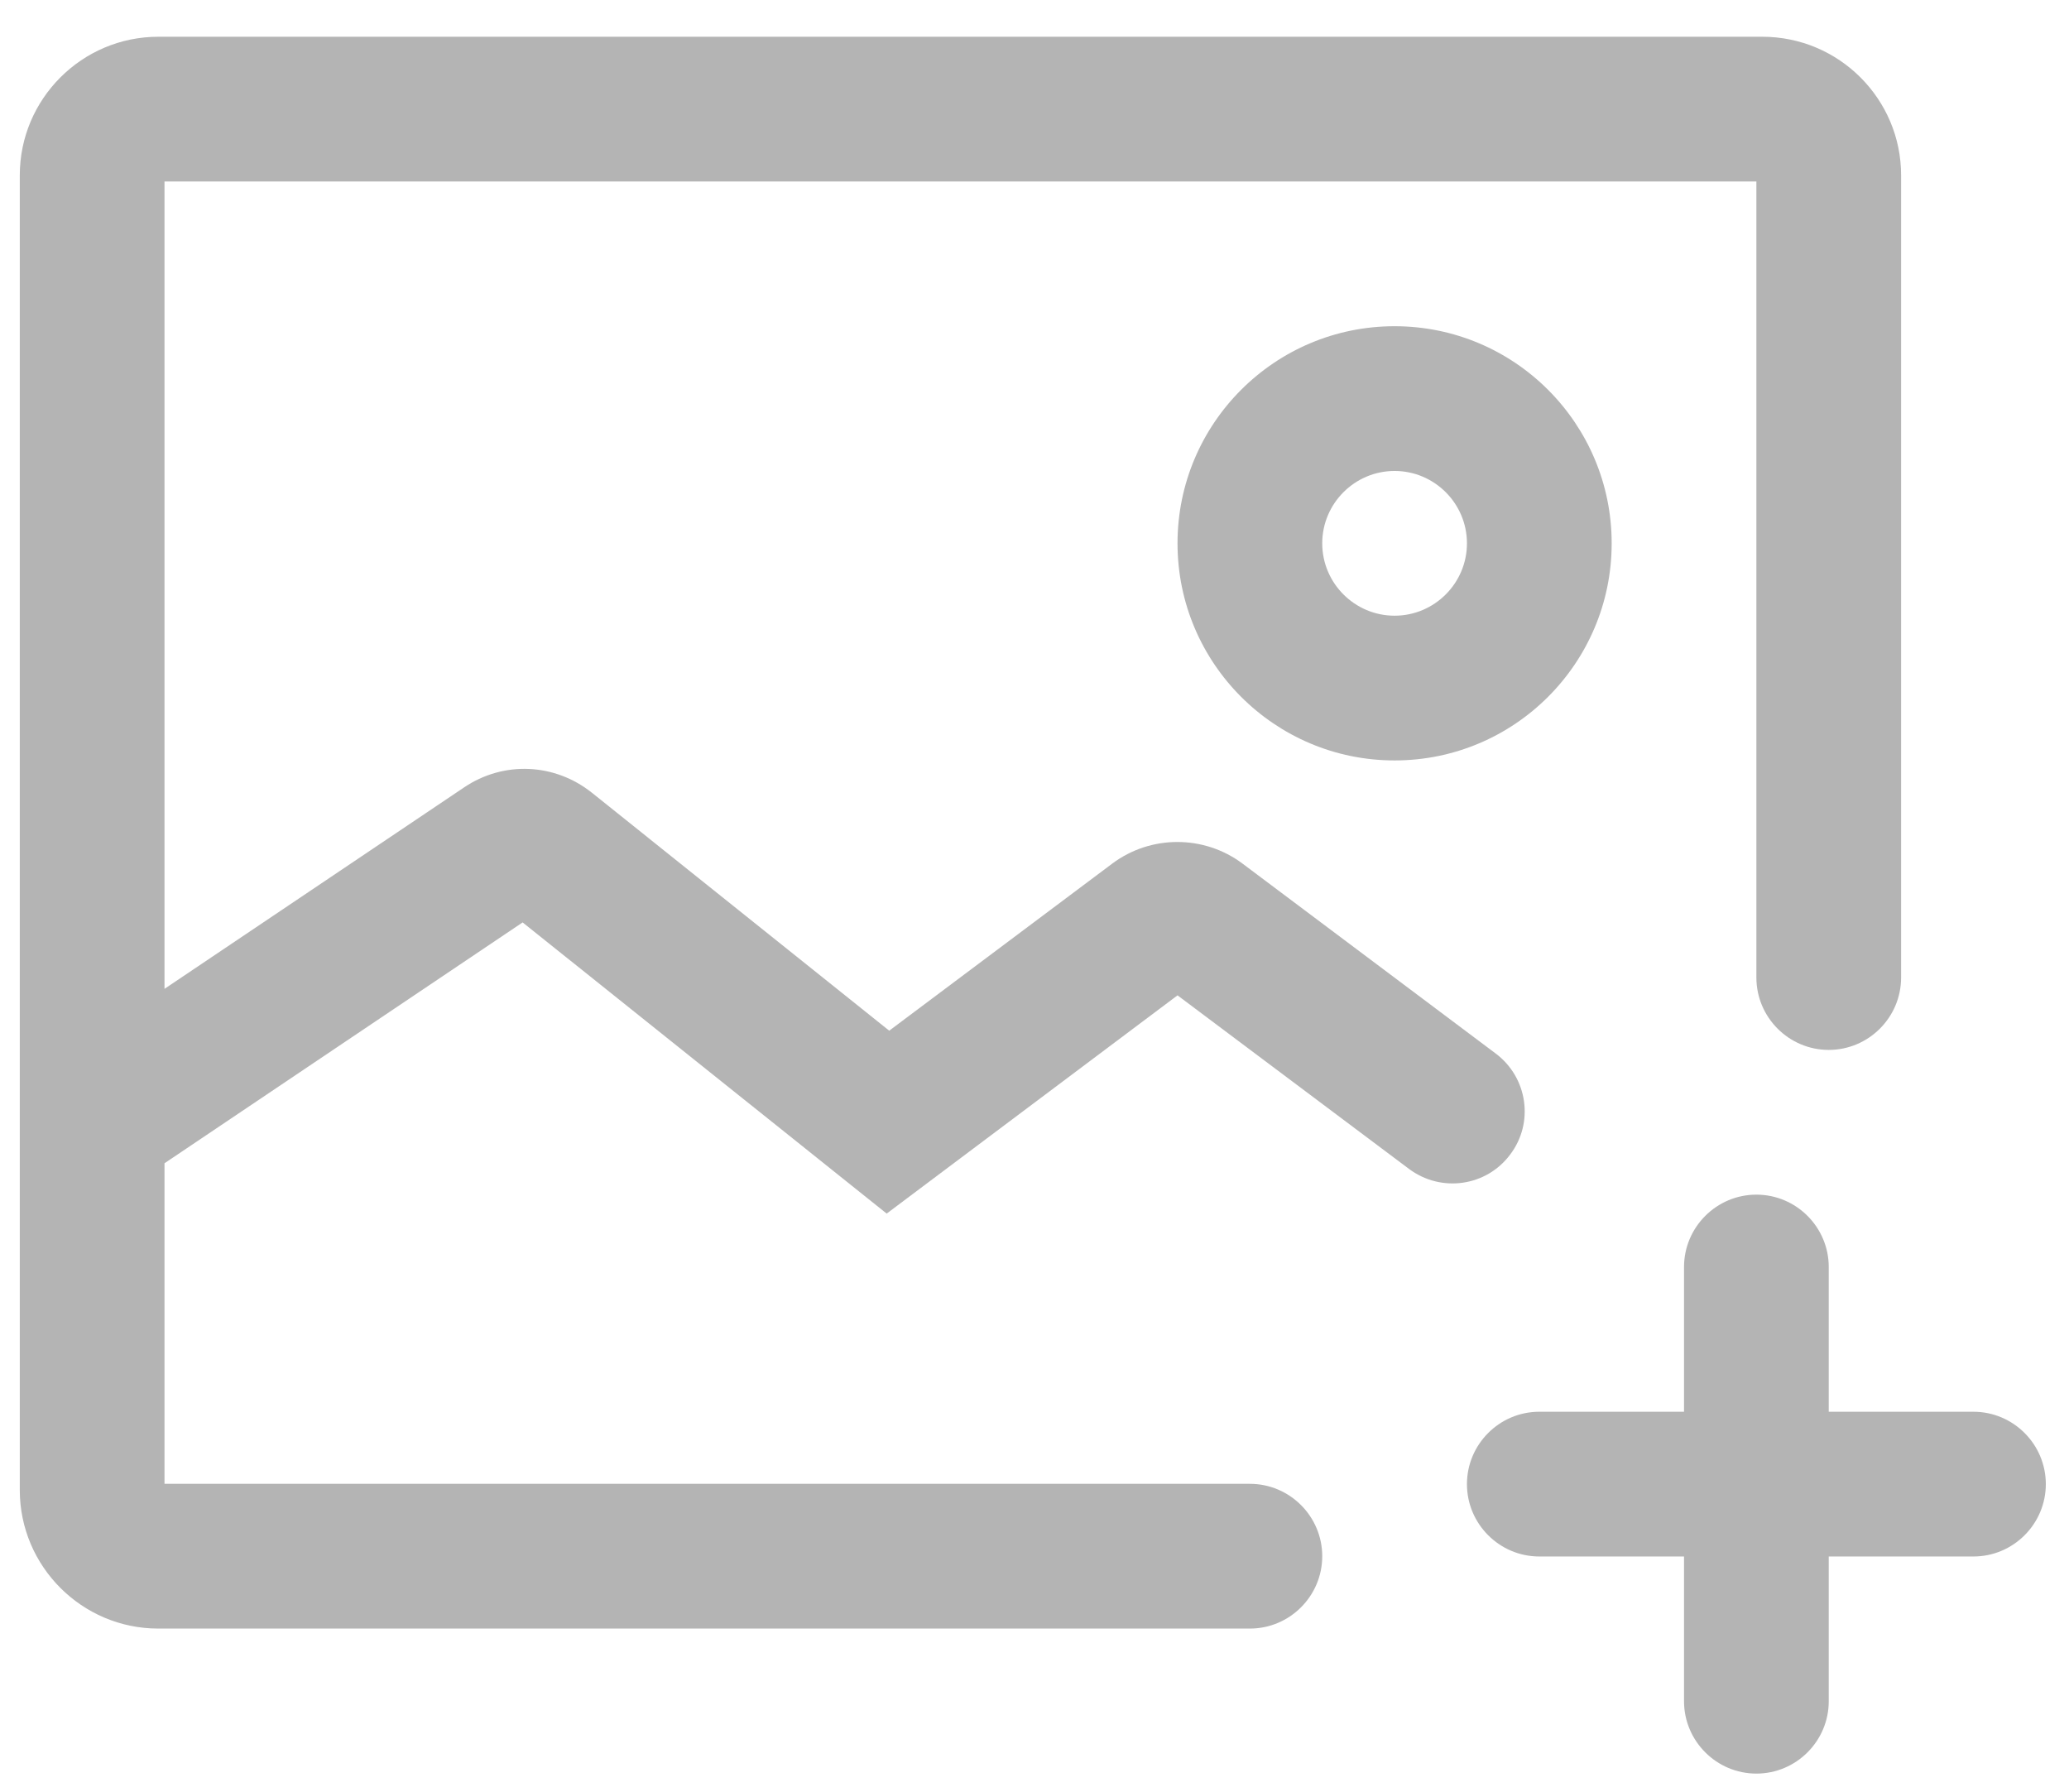
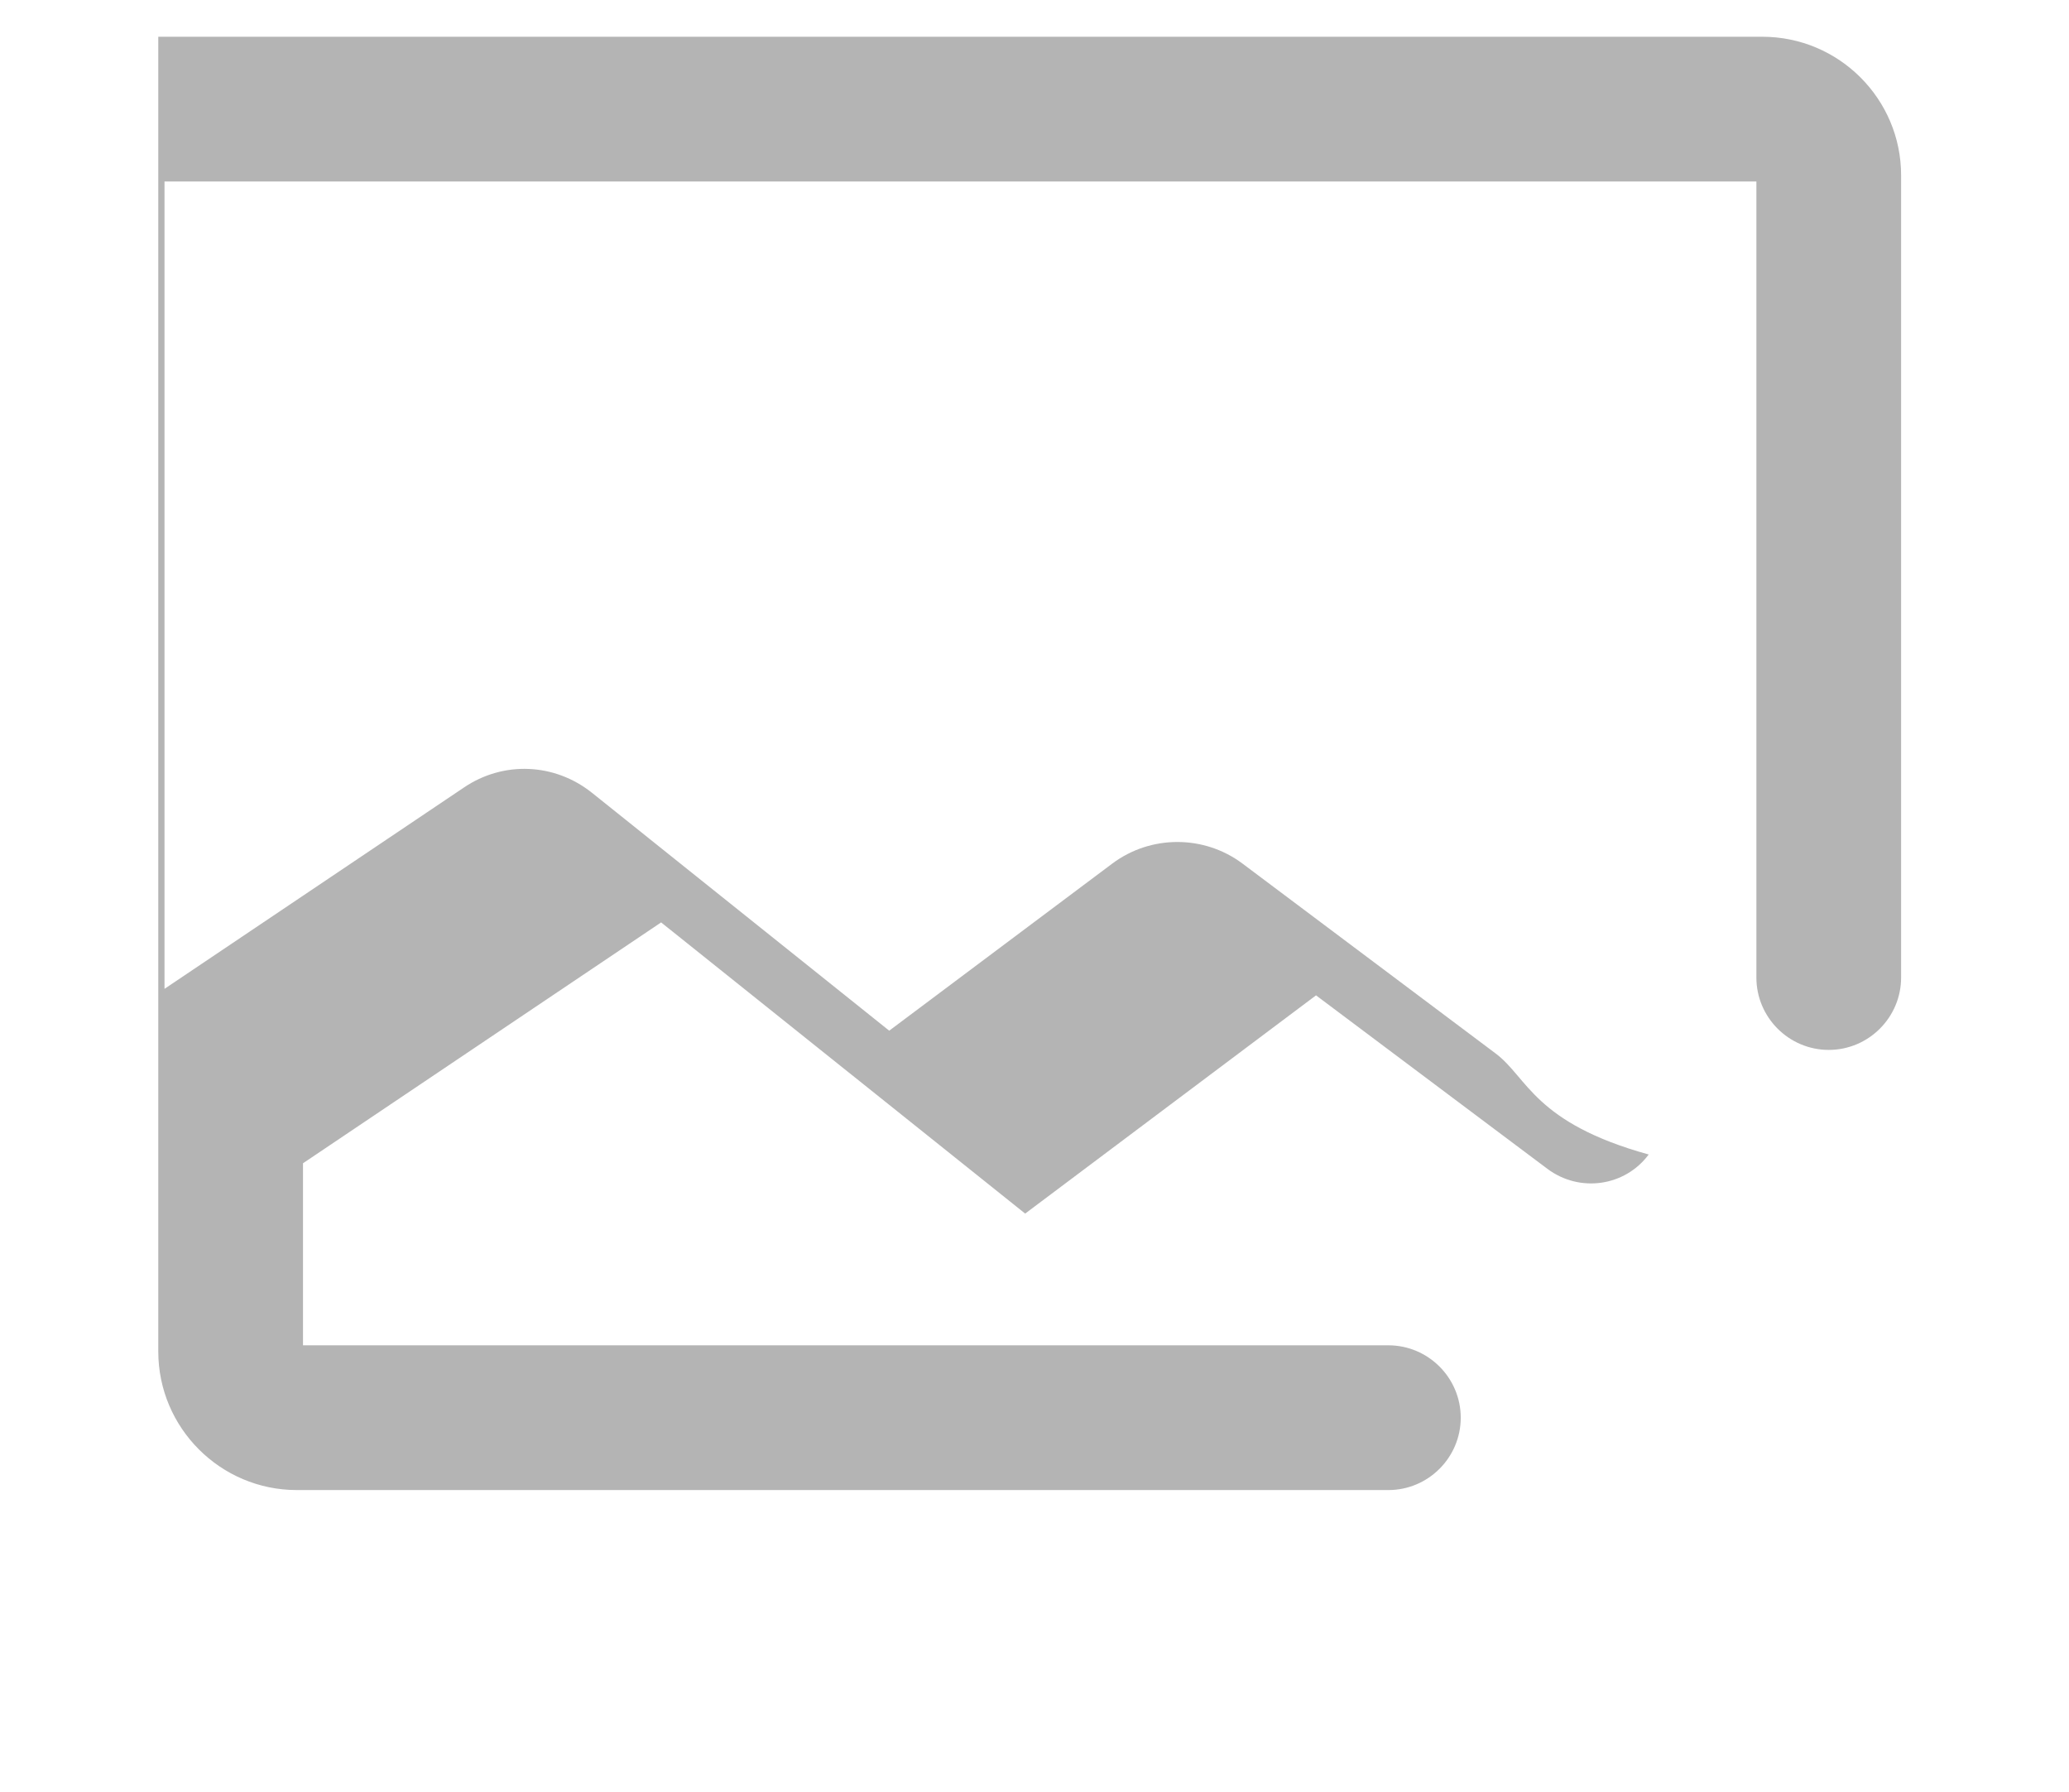
<svg xmlns="http://www.w3.org/2000/svg" version="1.1" id="图层_1" x="0px" y="0px" viewBox="0 0 732 634" style="enable-background:new 0 0 732 634;" xml:space="preserve">
  <g>
-     <path d="M529.2,372.7l-89.6-67.2c-13.6-10.2-32.5-10.2-46.1,0l-78.9,59.1l-105.1-84.1c-13.2-10.6-31.4-11.4-45.4-1.9L58.2,349.8   V64.2h563.2v281.6c0,14.1,11.5,25.6,25.6,25.6s25.6-11.5,25.6-25.6V62c0-27-22-49-49.1-49H56C29,13,7,35,7,62v465.1   c0,27,22,49,49,49h386.2c14.1,0,25.6-11.5,25.6-25.6c0-14.1-11.5-25.6-25.6-25.6h-384V411.5l126.7-85.2l128.8,103l102.9-77.2   l81.9,61.4c11.4,8.5,27.4,6.2,35.8-5.1C542.8,397.2,540.5,381.2,529.2,372.7L529.2,372.7z M529.2,372.7" fill="#b4b4b4" />
-     <path d="M416.6,192.2c0,42.4,34.4,76.8,76.8,76.8c42.4,0,76.8-34.4,76.8-76.8c0-42.4-34.4-76.8-76.8-76.8   C451,115.4,416.6,149.8,416.6,192.2L416.6,192.2z M519,192.2c0,14.1-11.5,25.6-25.6,25.6c-14.1,0-25.6-11.5-25.6-25.6   c0-14.1,11.5-25.6,25.6-25.6C507.5,166.6,519,178.1,519,192.2L519,192.2z M698.2,499.4H647v-51.2c0-14.1-11.5-25.6-25.6-25.6   c-14.1,0-25.6,11.5-25.6,25.6v51.2h-51.2c-14.1,0-25.6,11.5-25.6,25.6c0,14.1,11.5,25.6,25.6,25.6h51.2v51.2   c0,14.1,11.5,25.6,25.6,25.6c14.1,0,25.6-11.5,25.6-25.6v-51.2h51.2c14.1,0,25.6-11.5,25.6-25.6   C723.8,510.9,712.3,499.4,698.2,499.4L698.2,499.4z M698.2,499.4" fill="#b4b4b4" />
+     <path d="M529.2,372.7l-89.6-67.2c-13.6-10.2-32.5-10.2-46.1,0l-78.9,59.1l-105.1-84.1c-13.2-10.6-31.4-11.4-45.4-1.9L58.2,349.8   V64.2h563.2v281.6c0,14.1,11.5,25.6,25.6,25.6s25.6-11.5,25.6-25.6V62c0-27-22-49-49.1-49H56v465.1   c0,27,22,49,49,49h386.2c14.1,0,25.6-11.5,25.6-25.6c0-14.1-11.5-25.6-25.6-25.6h-384V411.5l126.7-85.2l128.8,103l102.9-77.2   l81.9,61.4c11.4,8.5,27.4,6.2,35.8-5.1C542.8,397.2,540.5,381.2,529.2,372.7L529.2,372.7z M529.2,372.7" fill="#b4b4b4" />
  </g>
</svg>